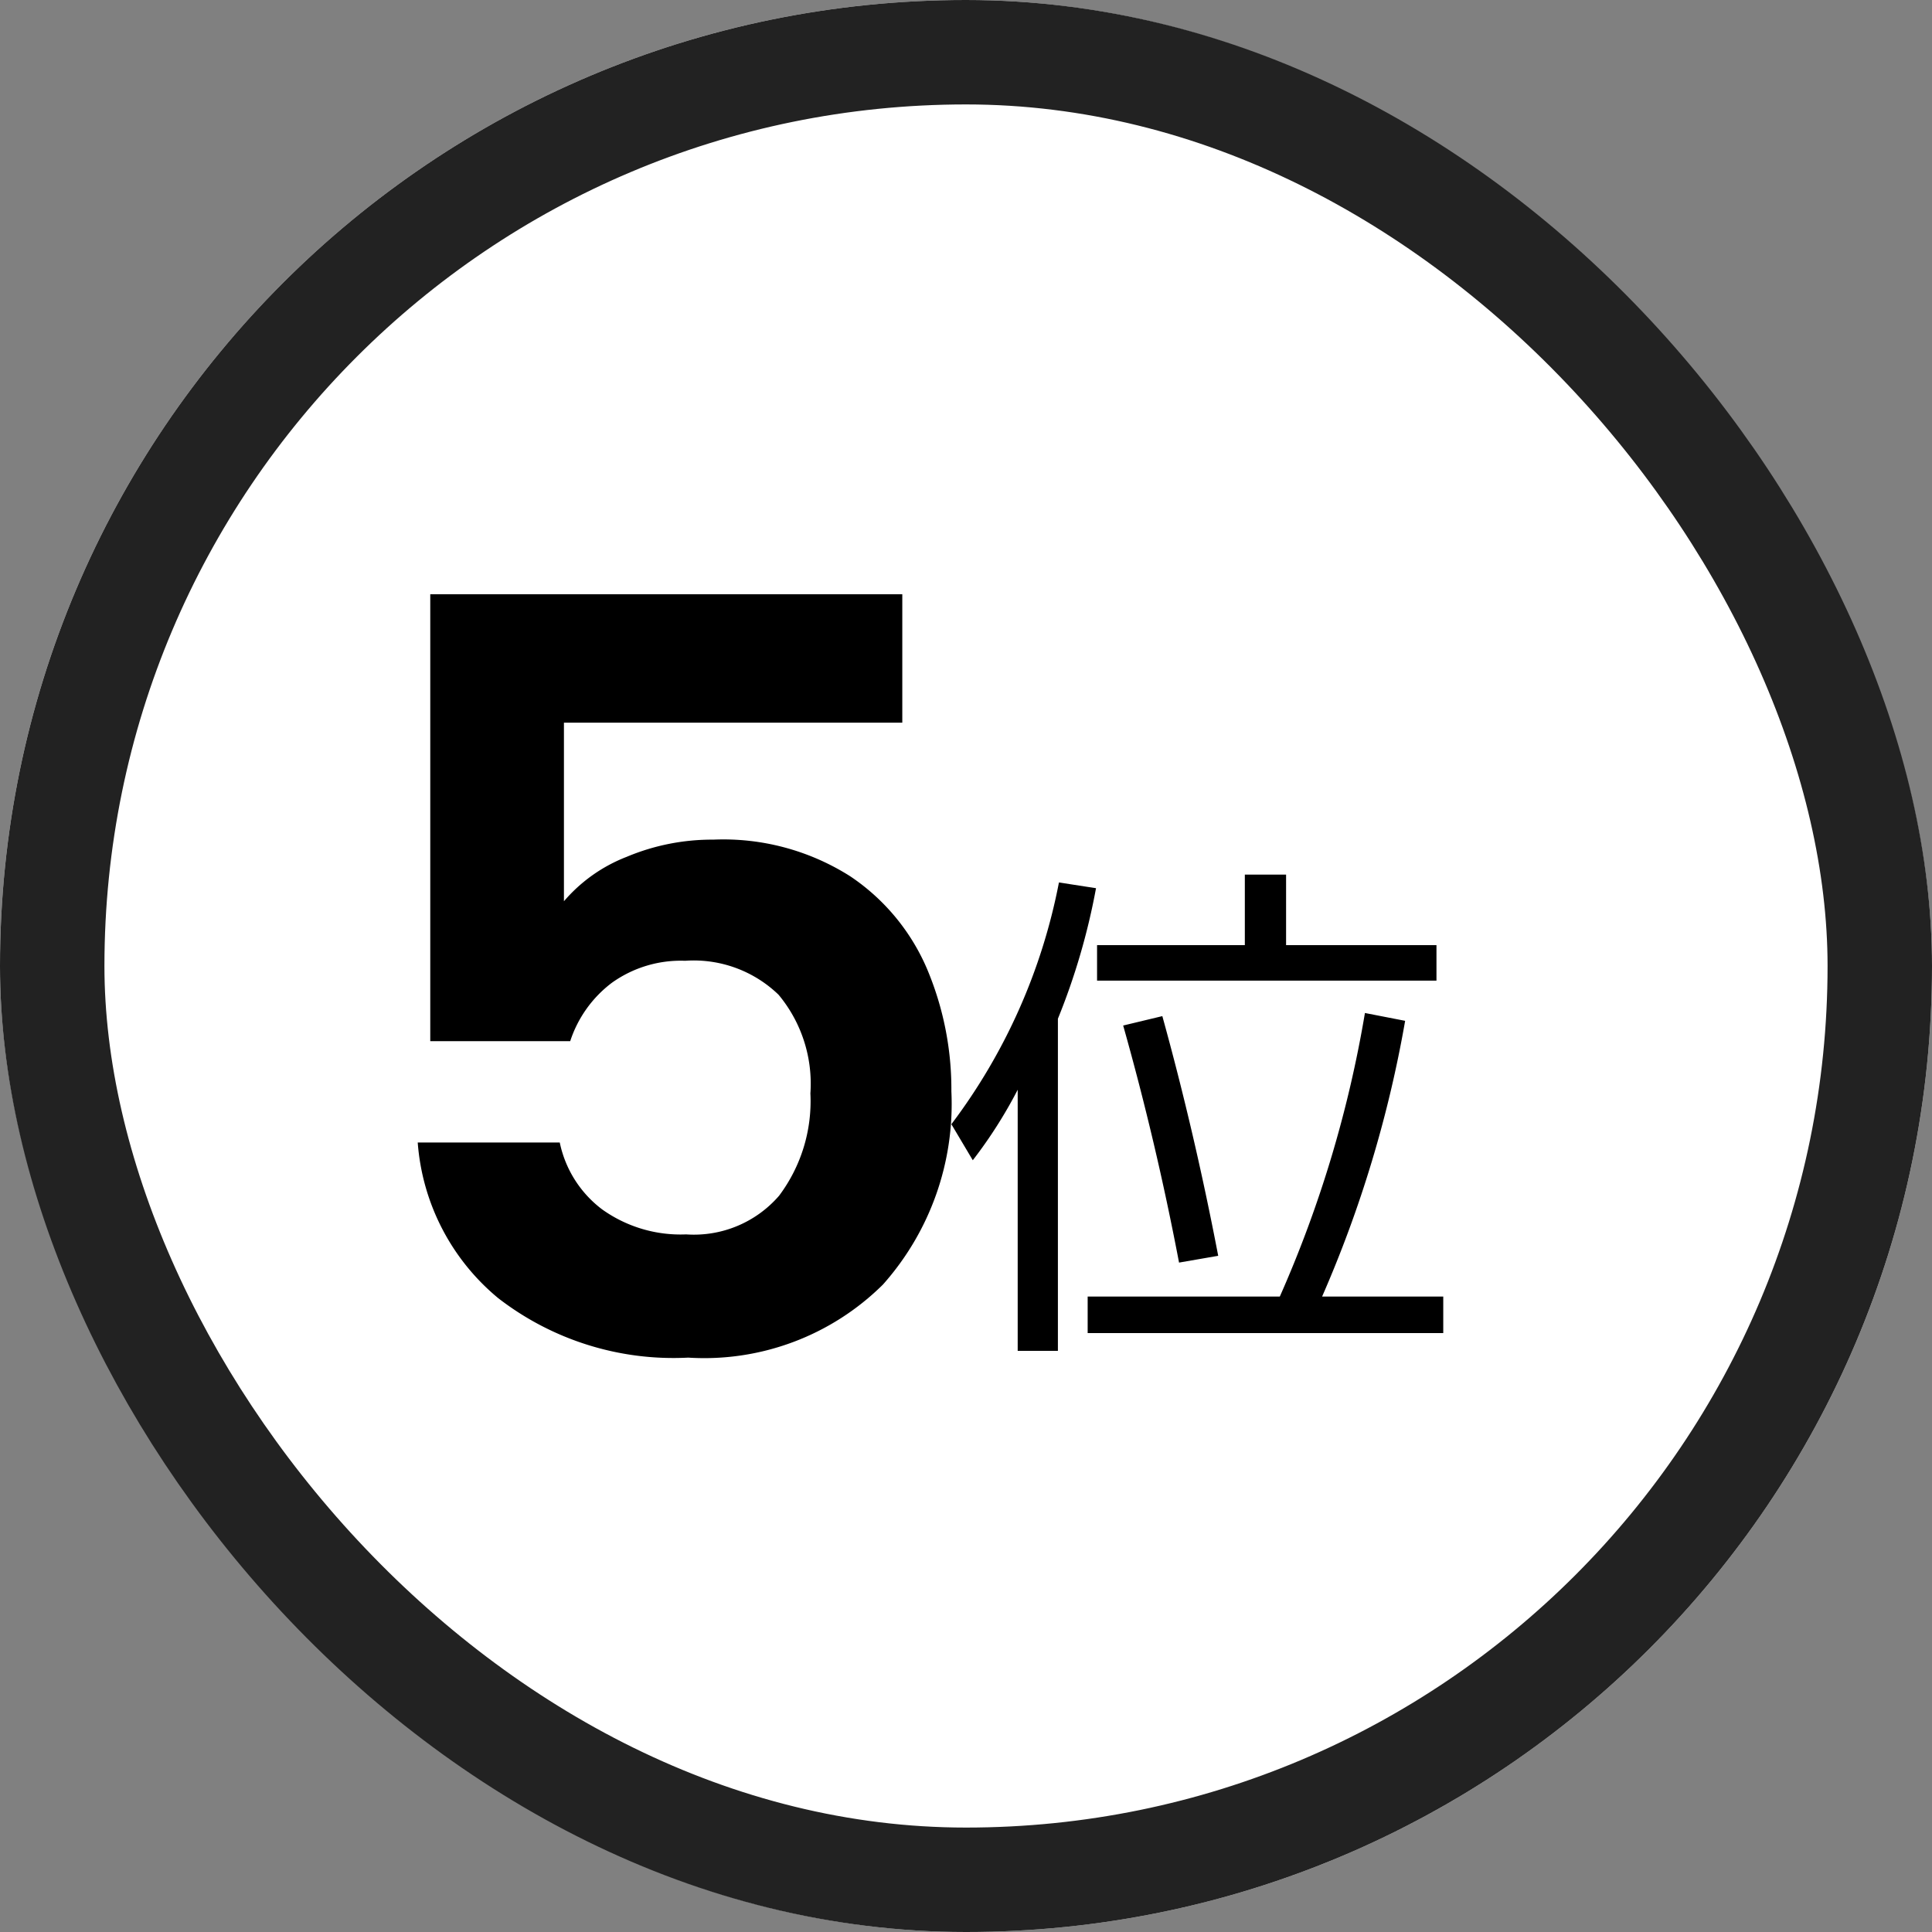
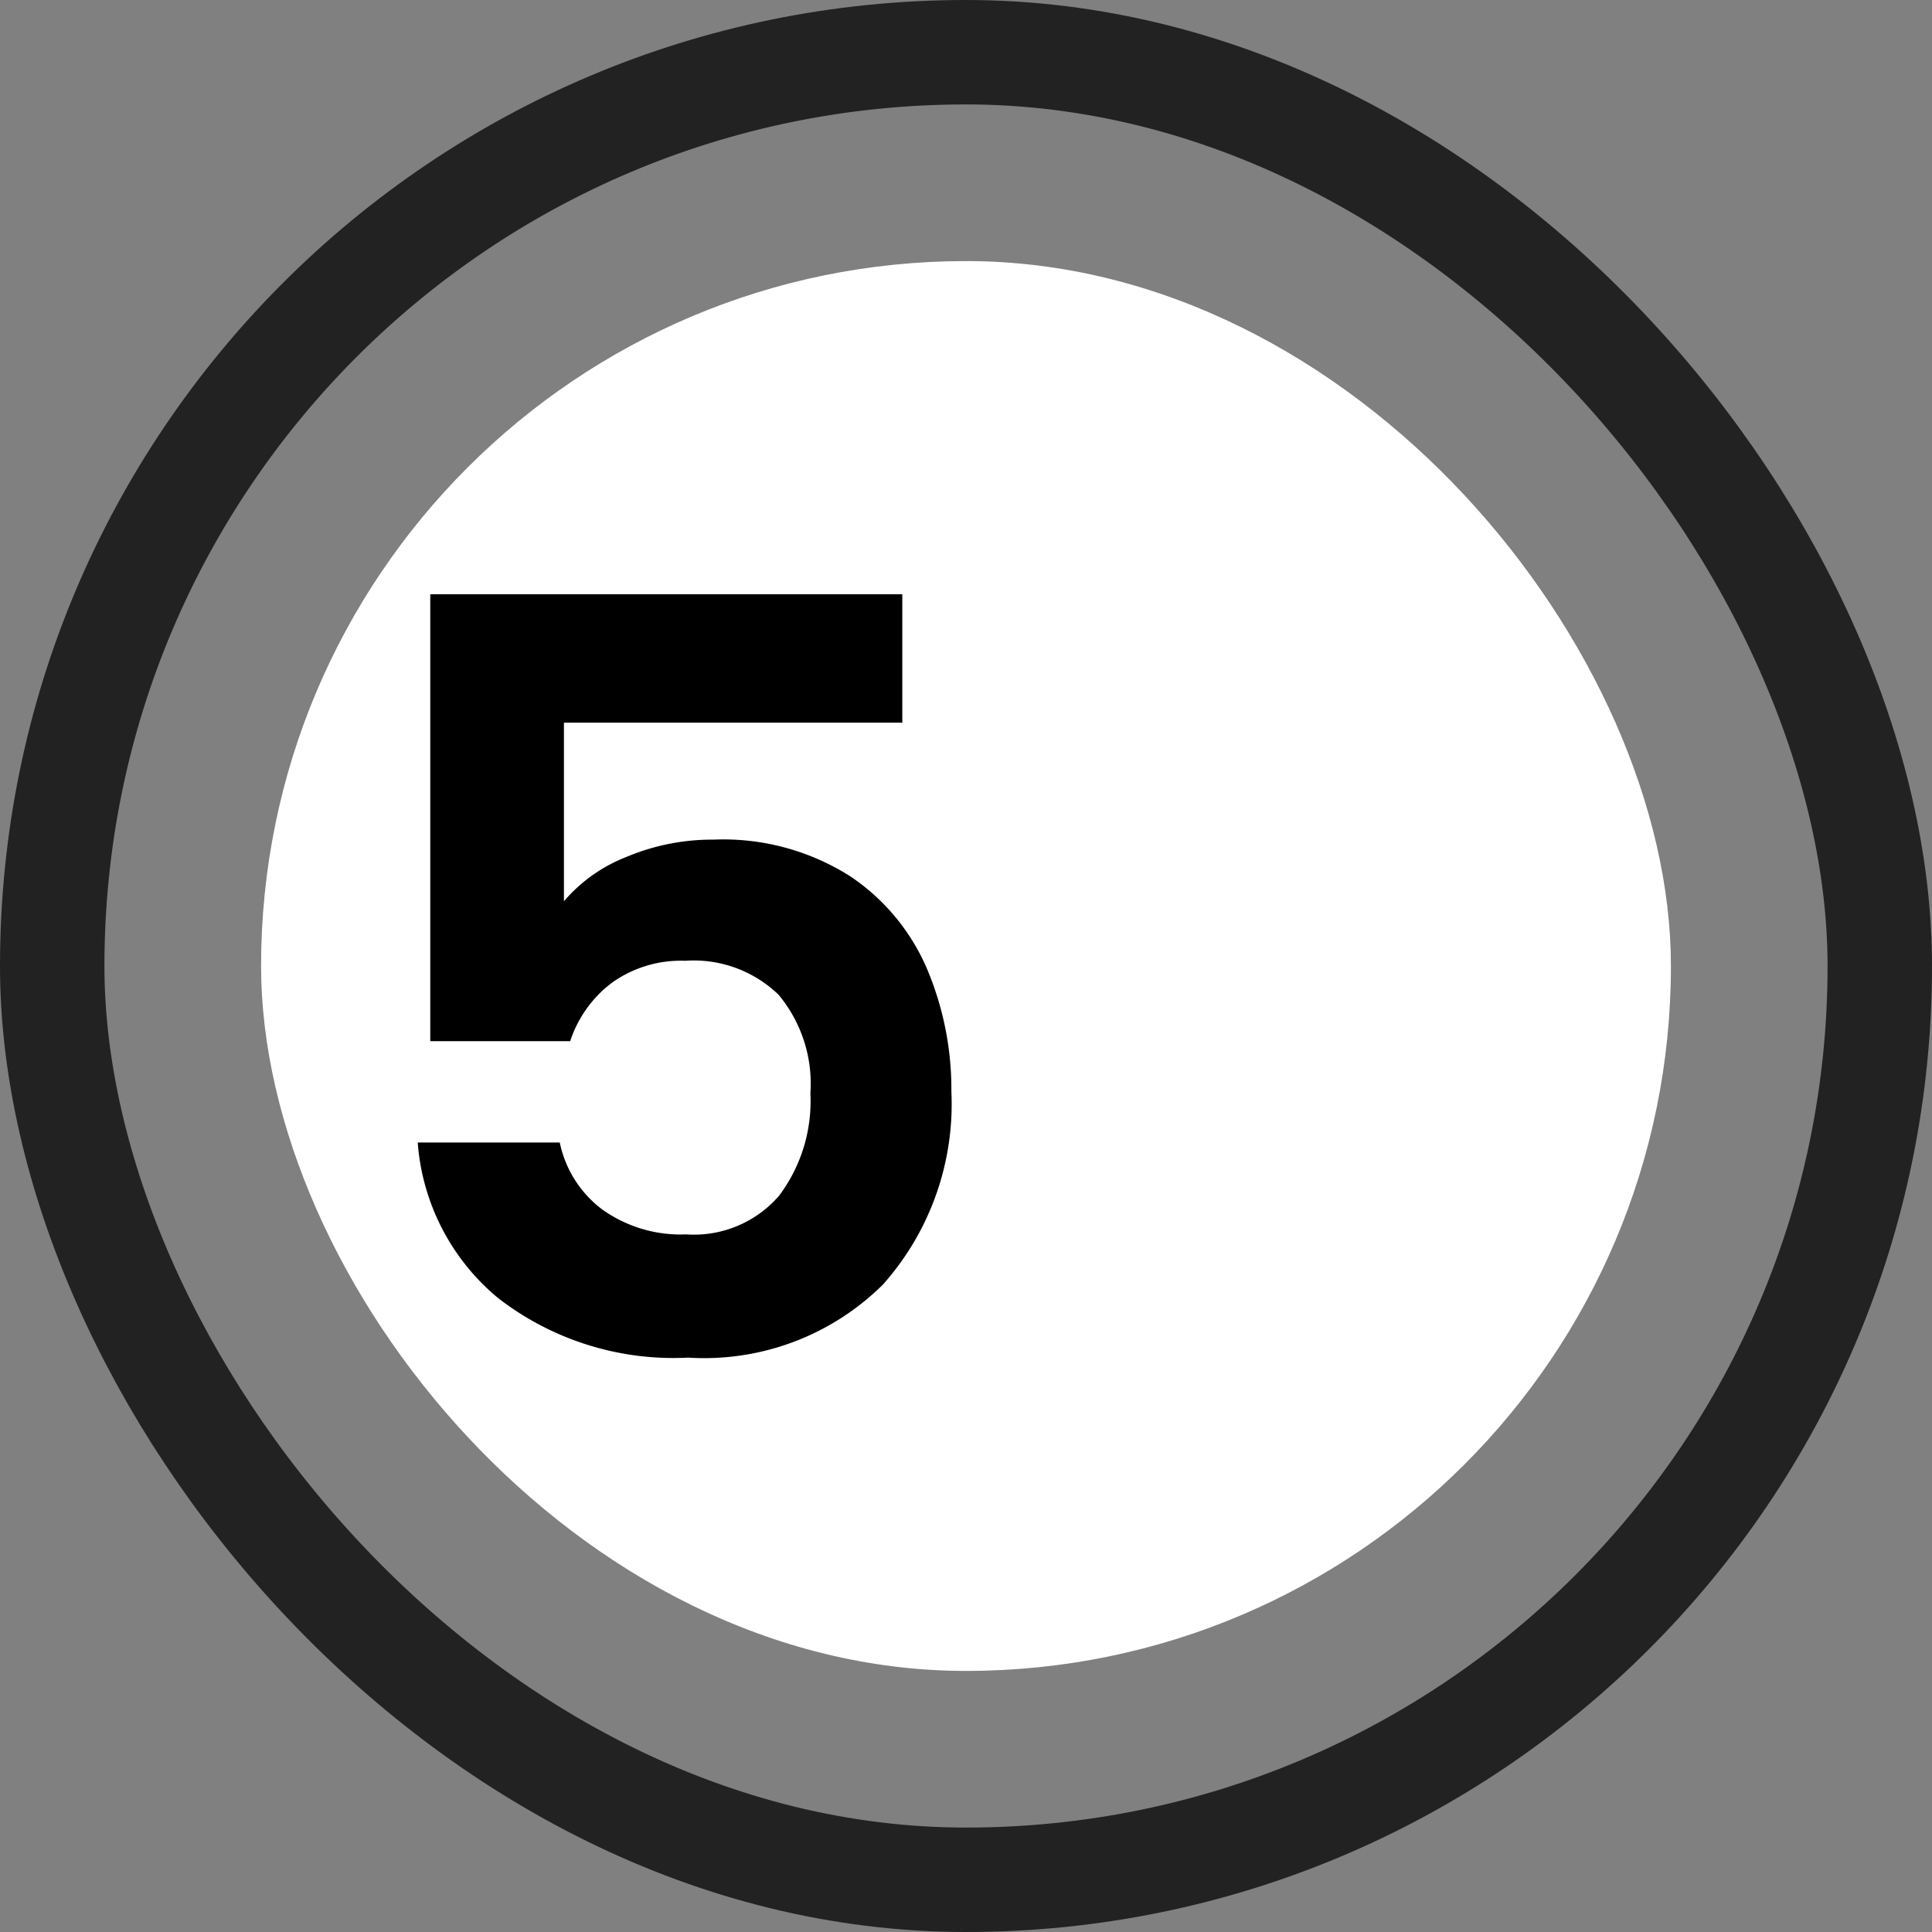
<svg xmlns="http://www.w3.org/2000/svg" width="37" height="37" viewBox="0 0 37 37">
  <rect x="0" y="0" width="37" height="37" fill="#808080" stroke="none" />
  <g id="Group_56763" data-name="Group 56763" transform="translate(8 3)">
    <g id="Rectangle_22297" data-name="Rectangle 22297" transform="translate(-3 2)" fill="#fff" stroke="#222" stroke-width="1">
      <rect width="27" height="27" rx="13.5" stroke="none" />
-       <rect x="0.5" y="0.5" width="26" height="26" rx="13" fill="none" />
    </g>
    <g id="Rectangle_22294" data-name="Rectangle 22294" transform="translate(-8 -3)" fill="#fff" stroke="#222" stroke-width="2">
-       <rect width="37" height="37" rx="18.5" stroke="none" />
      <rect x="1" y="1" width="35" height="35" rx="17.5" fill="none" />
    </g>
    <g id="Group_56761" data-name="Group 56761" transform="translate(0 -2)">
-       <path id="Path_58624" data-name="Path 58624" d="M2.2-5.49V.87H1.43v-5A8.856,8.856,0,0,1,.57-2.78L.16-3.47A11.2,11.2,0,0,0,2.22-8.1l.71.11A12.8,12.8,0,0,1,2.2-5.49ZM6.57-6.9H9.45v.68H2.95V-6.9H5.78V-8.25h.79ZM3.45-5.36l.75-.18Q4.82-3.3,5.27-.95l-.75.13Q4.08-3.13,3.45-5.36ZM2.77.53v-.7H6.45A22.668,22.668,0,0,0,8.08-5.6l.77.15A23.037,23.037,0,0,1,7.26-.17H9.58v.7Z" transform="translate(10.06 24)" />
      <path id="Path_58623" data-name="Path 58623" d="M4.42-12.16H-2.06v3.42a3.012,3.012,0,0,1,1.2-.85A4.216,4.216,0,0,1,.8-9.92a4.534,4.534,0,0,1,2.62.7A4.05,4.05,0,0,1,4.9-7.43,5.931,5.931,0,0,1,5.36-5.1,5.2,5.2,0,0,1,4.05-1.4,4.859,4.859,0,0,1,.32,0,5.483,5.483,0,0,1-3.32-1.14,4.278,4.278,0,0,1-4.86-4.12h2.72a2.149,2.149,0,0,0,.81,1.28,2.582,2.582,0,0,0,1.61.48A2.156,2.156,0,0,0,2.06-3.1a3.017,3.017,0,0,0,.6-1.96,2.663,2.663,0,0,0-.61-1.89A2.338,2.338,0,0,0,.26-7.6a2.268,2.268,0,0,0-1.4.42,2.291,2.291,0,0,0-.8,1.12H-4.62v-8.56H4.42Z" transform="translate(4.86 25)" />
    </g>
  </g>
</svg>